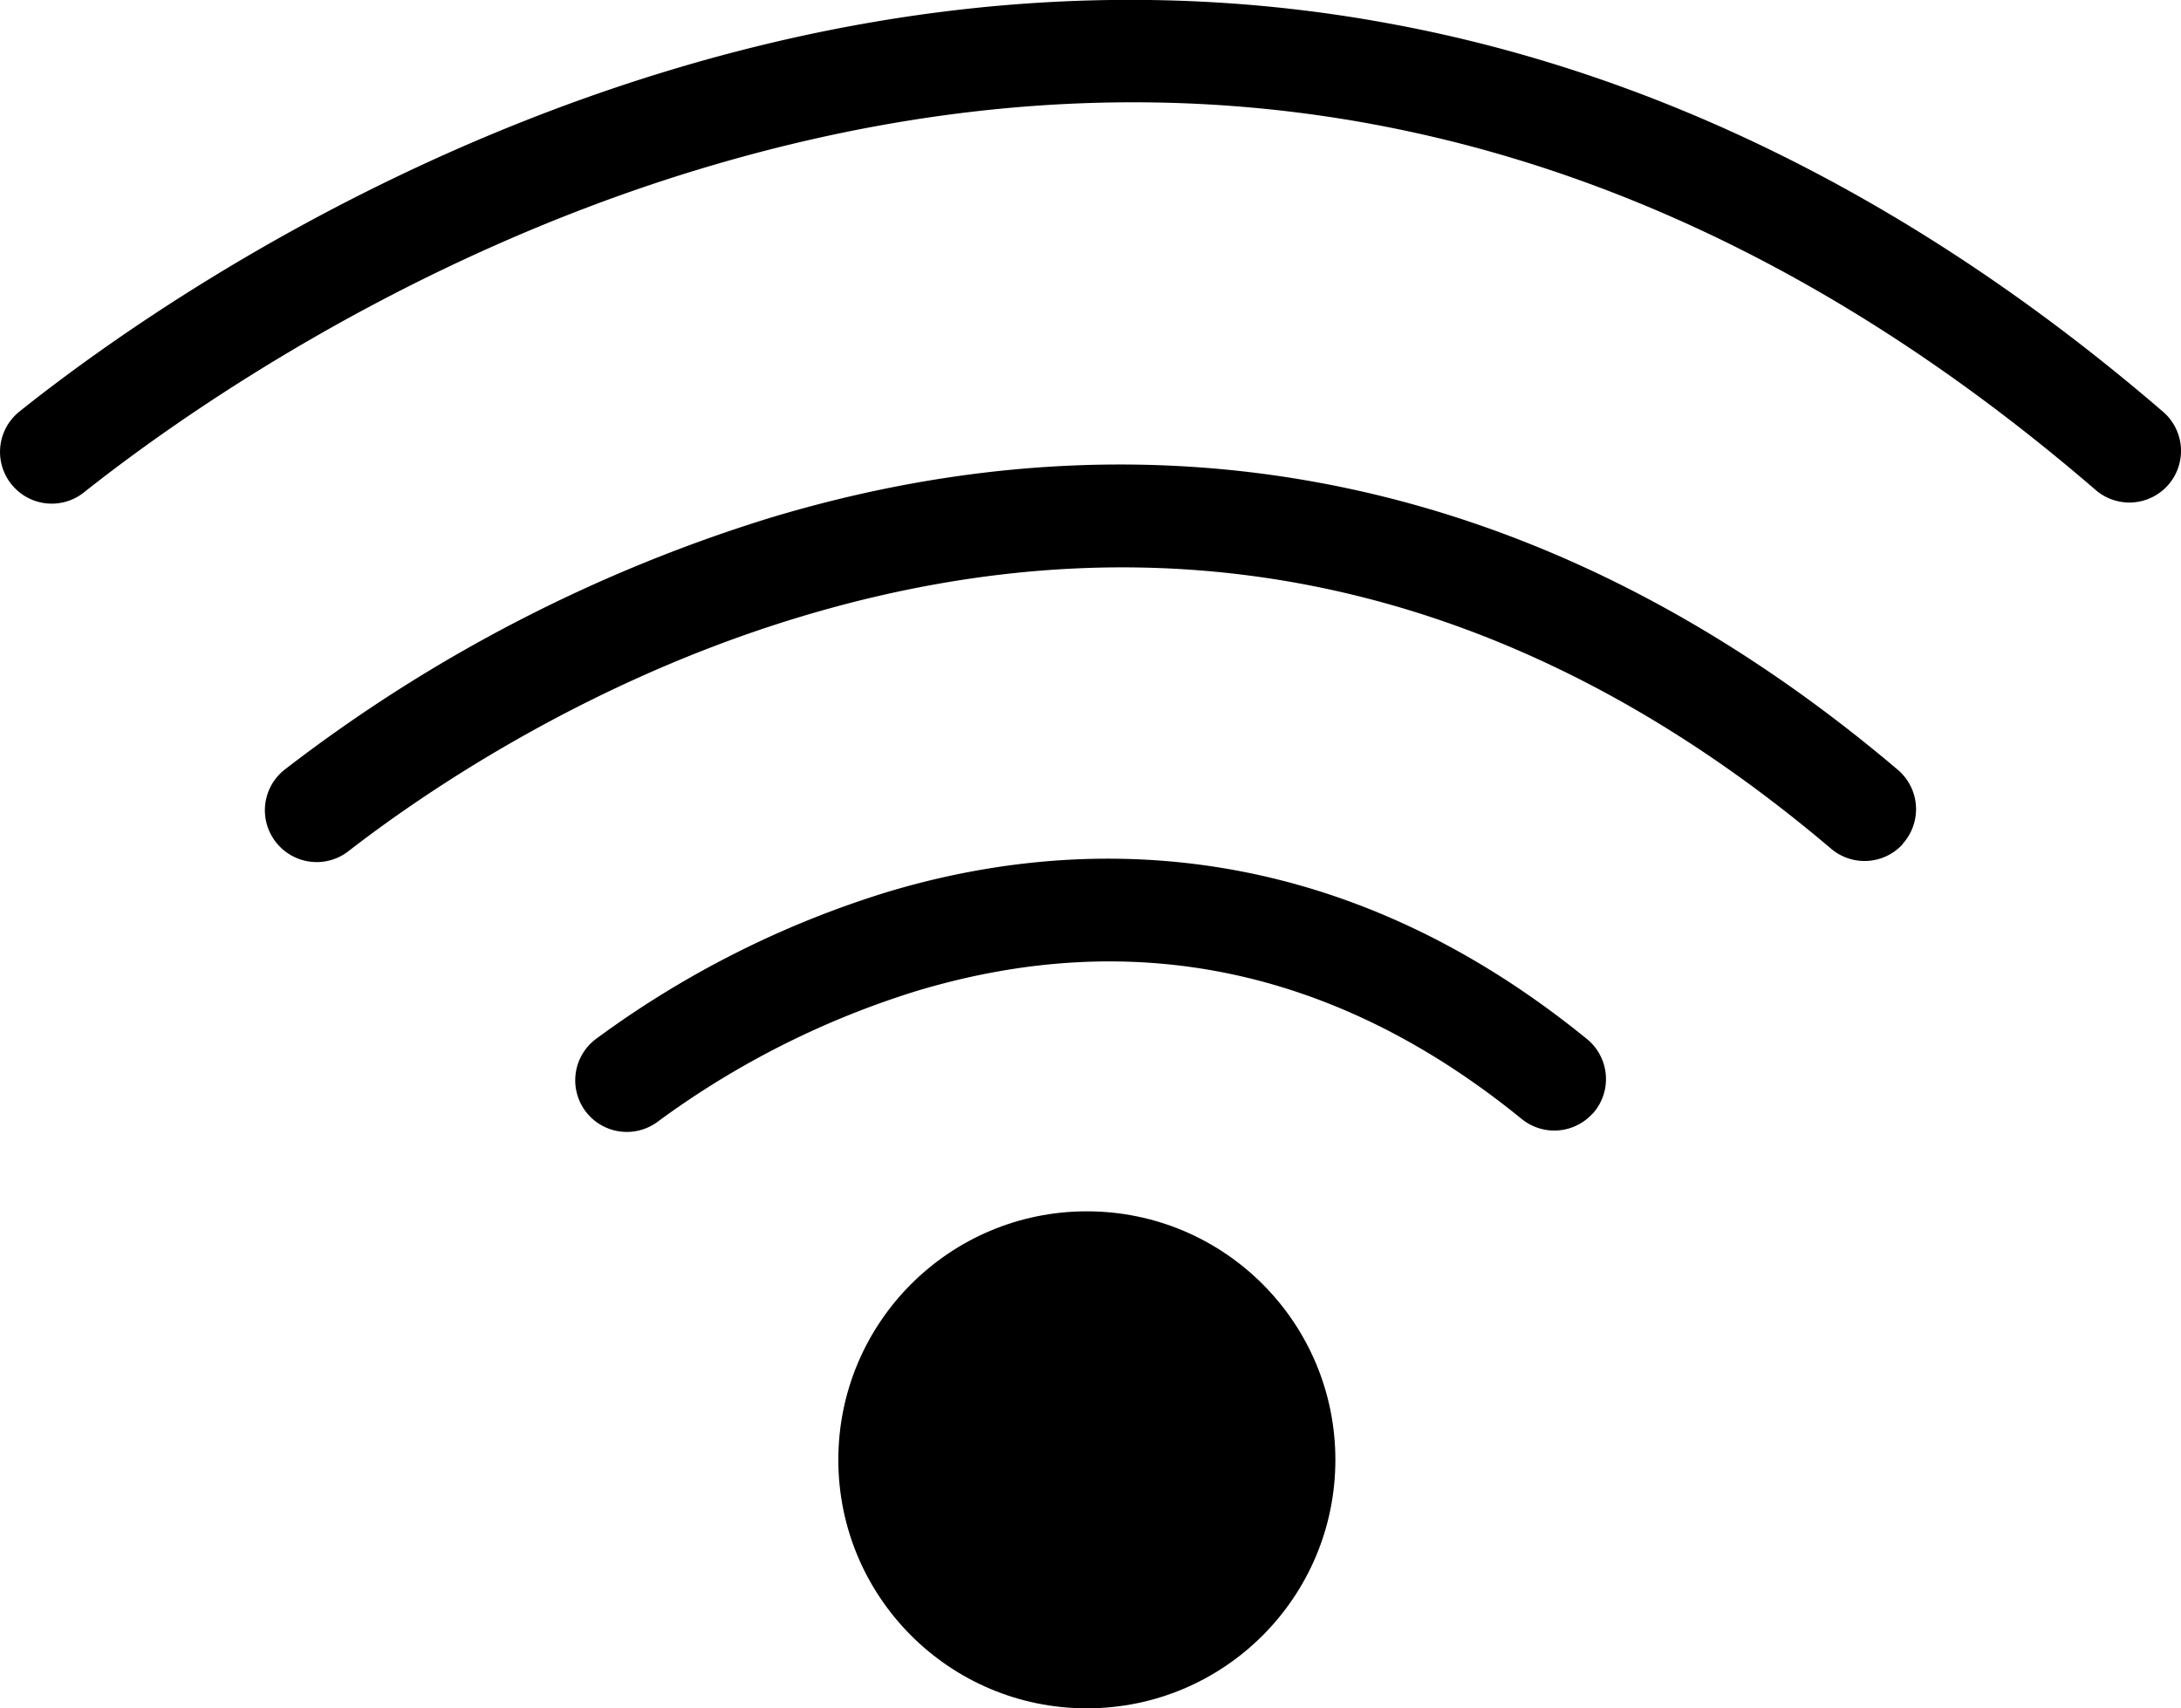
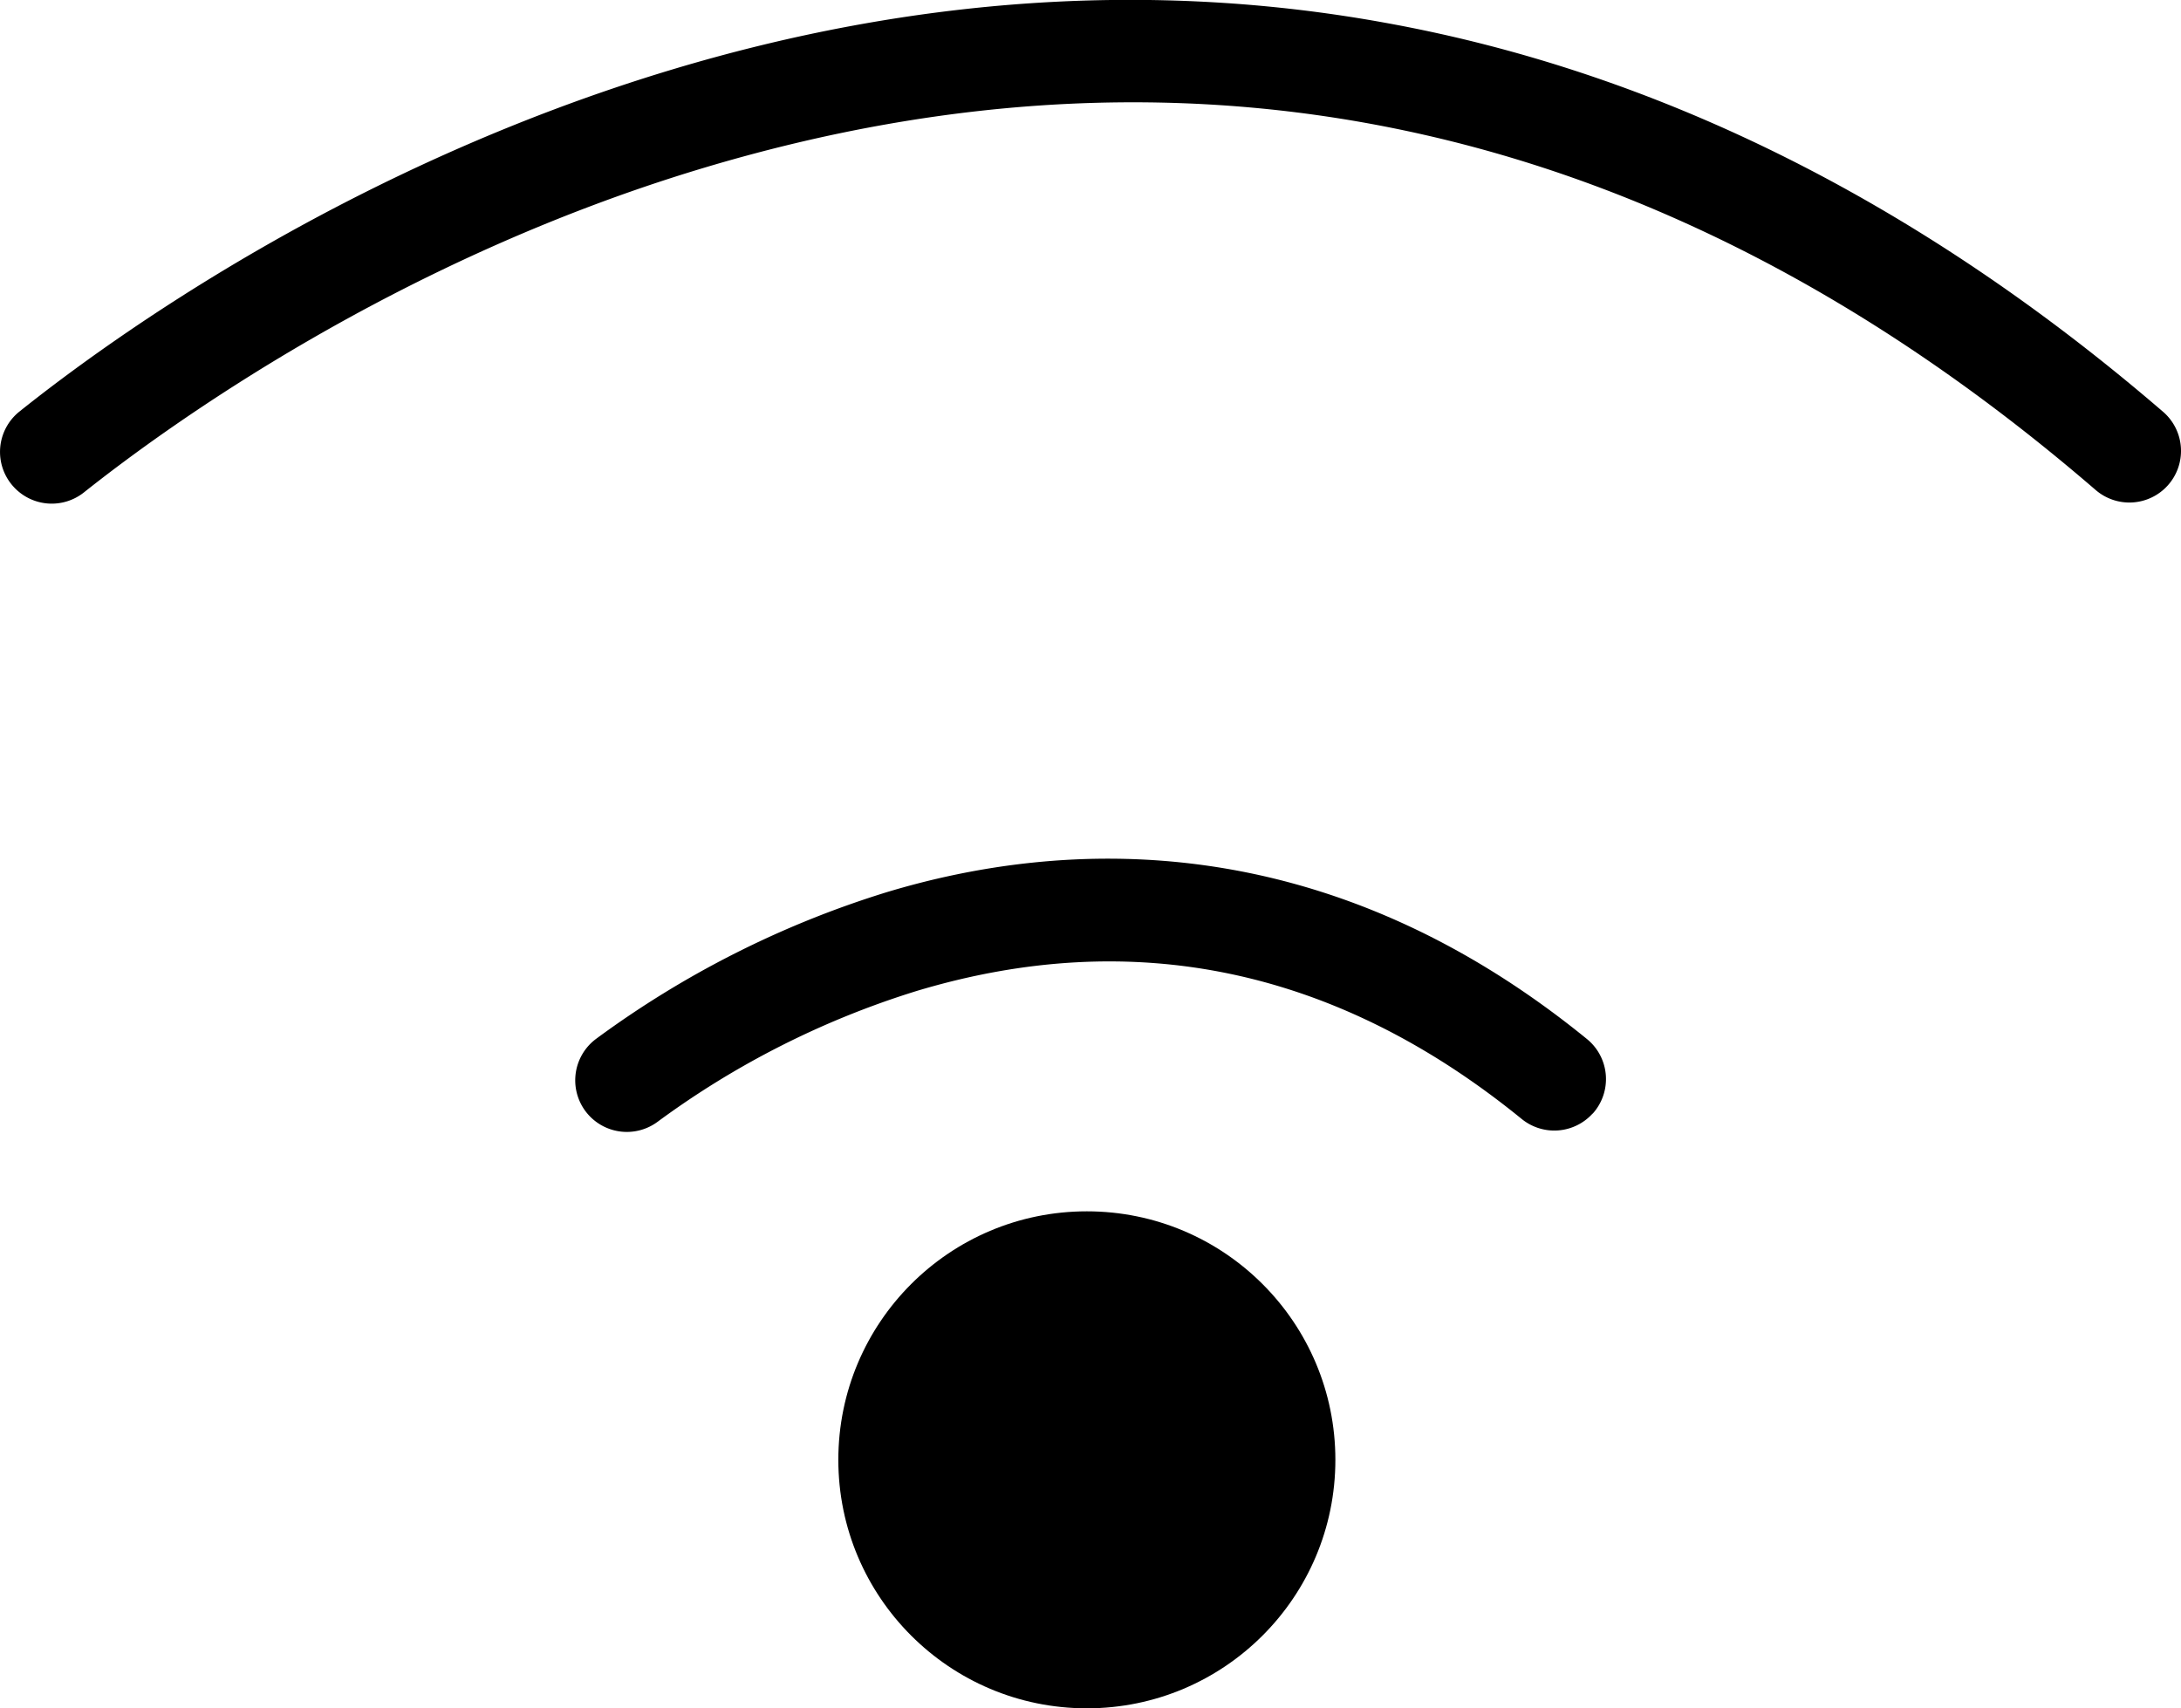
<svg xmlns="http://www.w3.org/2000/svg" viewBox="0 0 337.87 264.67">
  <g data-name="Layer 2">
    <g data-name="Layer 1">
      <circle cx="168.37" cy="226.17" r="38.5" />
      <path d="M246.72 172.52a8 8 0 0 1-11 .83c-28.61-23.29-60.14-29.95-93.81-19.79a134.81 134.81 0 0 0-40.07 20.26 8 8 0 0 1-10.66-1.08 8 8 0 0 1 1.19-11.81 150.73 150.73 0 0 1 44.92-22.68C164.55 130 205 127.7 245.87 161a8 8 0 0 1 .85 11.55Z" />
-       <path d="M294.78 130.76a8 8 0 0 1-11.08.76c-48.52-41.2-102.24-53.29-159.77-35.94-33.66 10.15-59.15 27.91-70 36.33a8 8 0 0 1-10.82-1 8 8 0 0 1 1-11.68 237.8 237.8 0 0 1 75.18-39c28.65-8.65 57.07-10.52 84.45-5.56 31.79 5.75 62.11 20.73 90.23 44.57a8 8 0 0 1 .79 11.49Z" />
      <path d="M335.8 75.23a8 8 0 0 1-11.18.66c-65.51-56.5-138.16-73.23-216.07-49.74C61.45 40.36 26.28 65.74 13 76.29a8 8 0 0 1-10.91-.89A8 8 0 0 1 3 63.77c14.27-11.41 50.94-37.86 100.93-52.94C141.52-.5 178.77-3 214.65 3.54c42.46 7.68 83 28 120.47 60.28a8 8 0 0 1 .68 11.41Z" />
    </g>
  </g>
</svg>